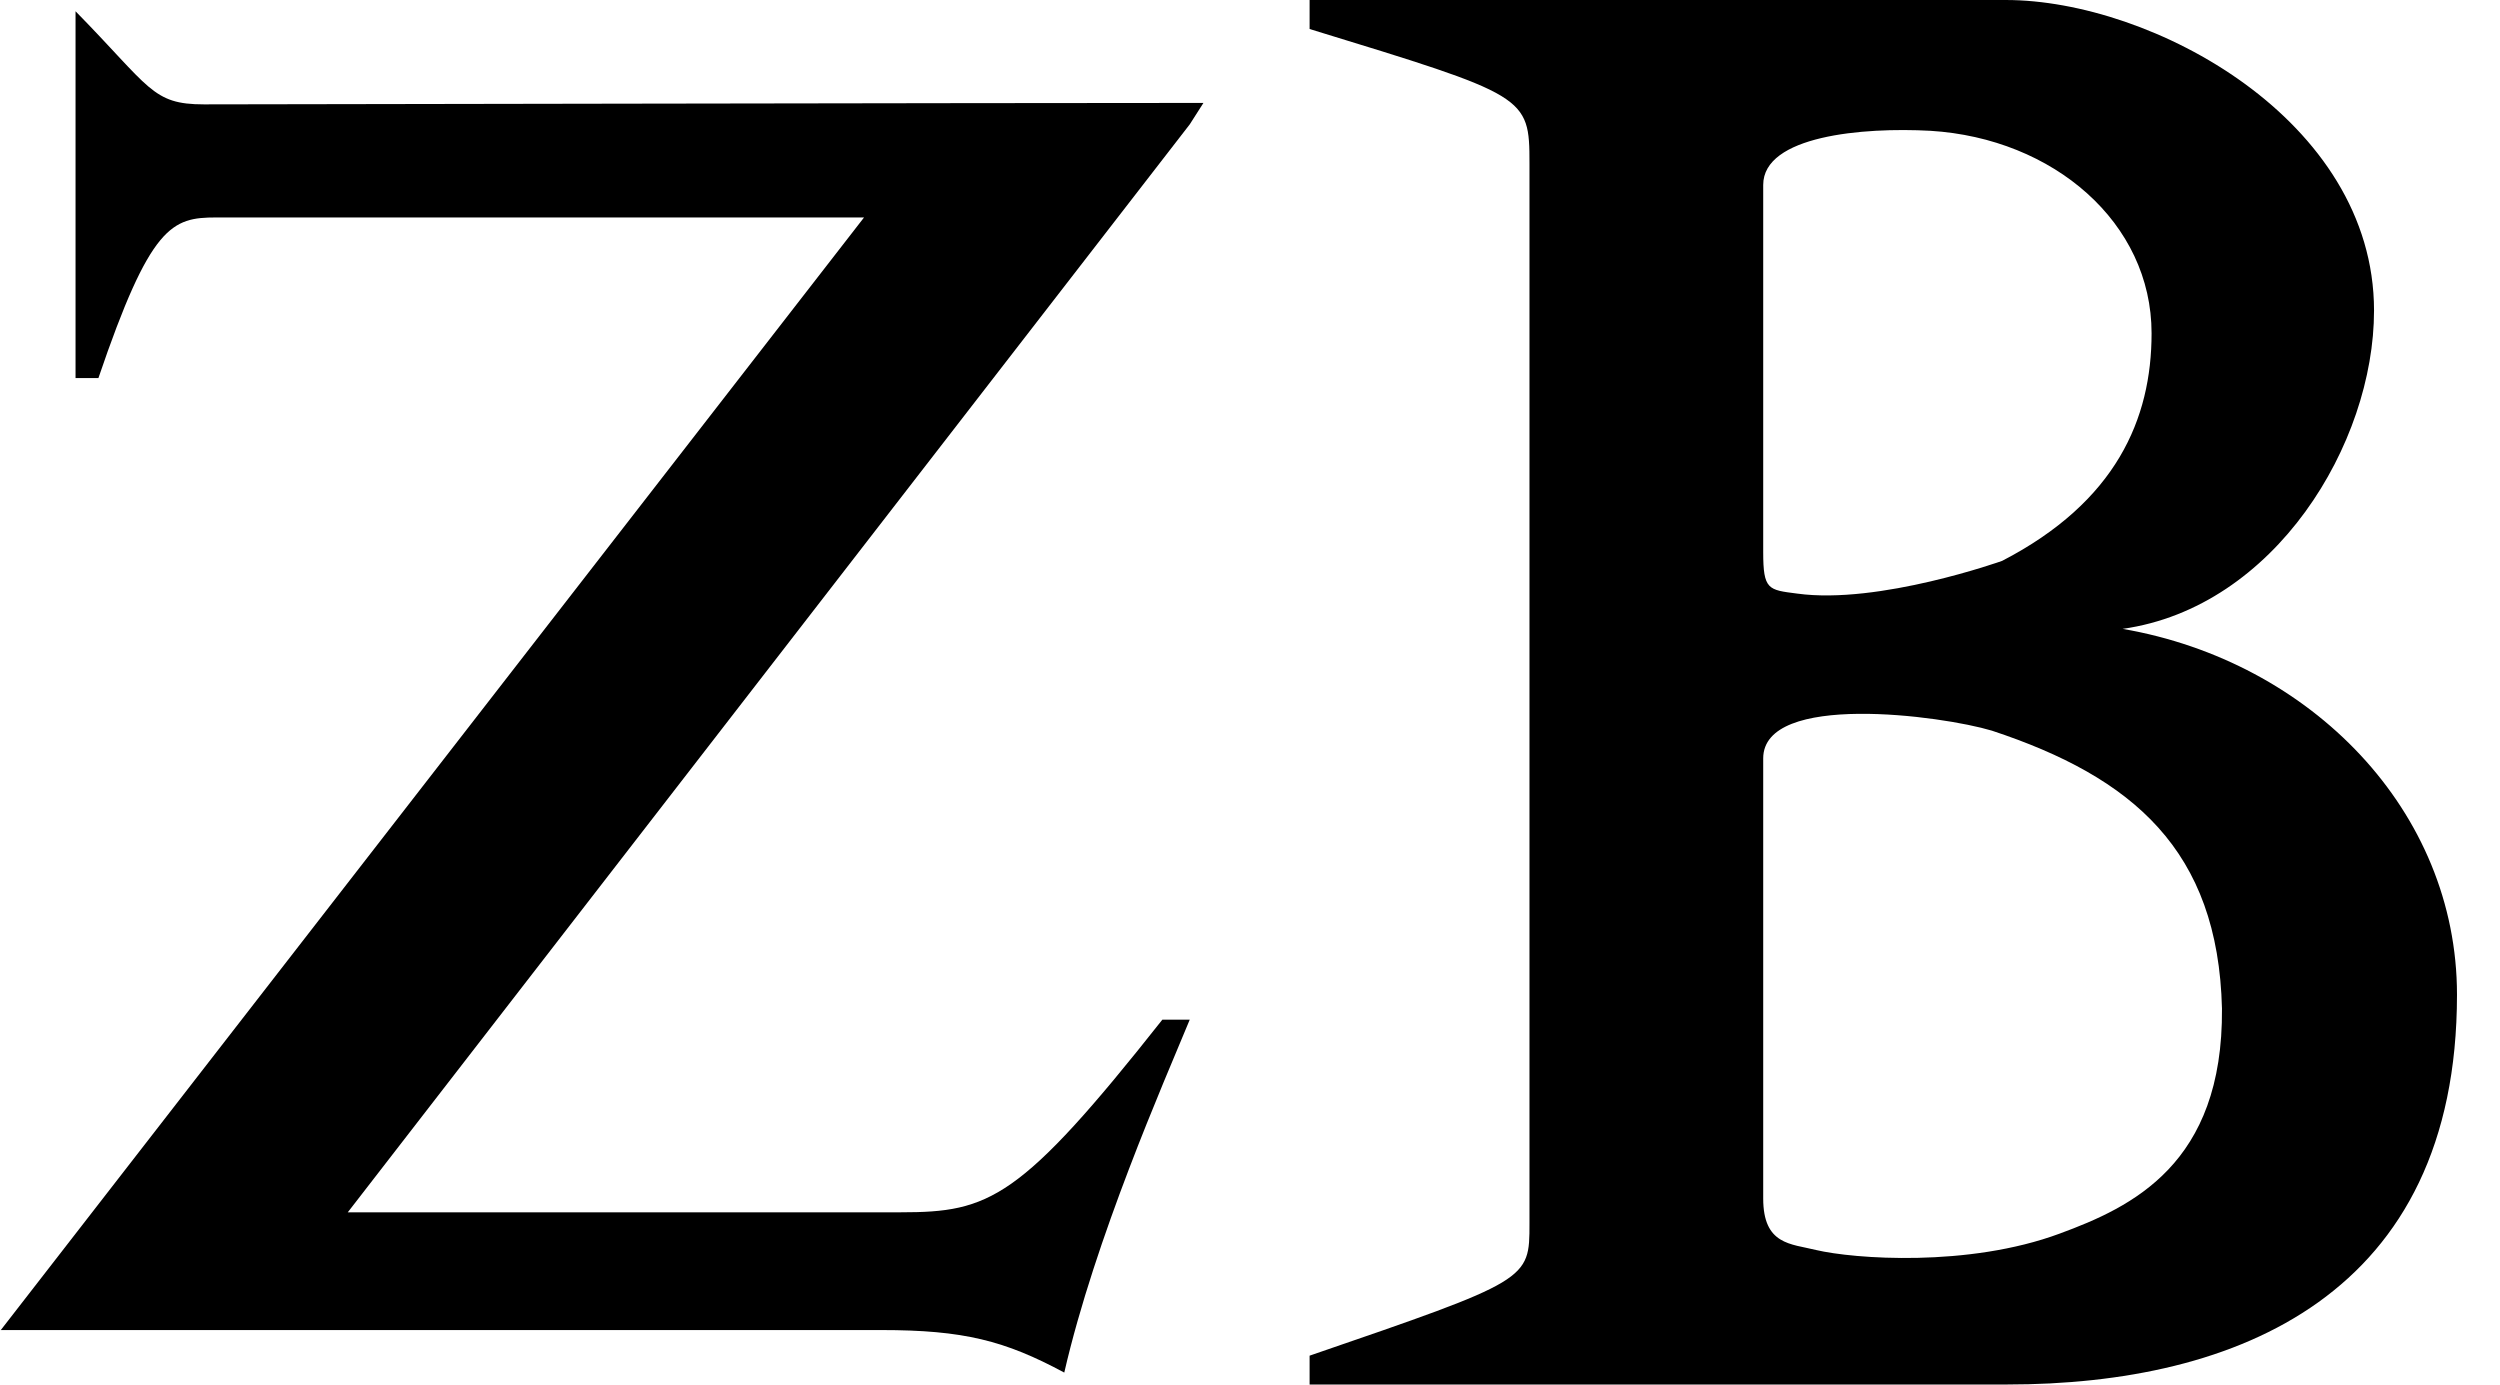
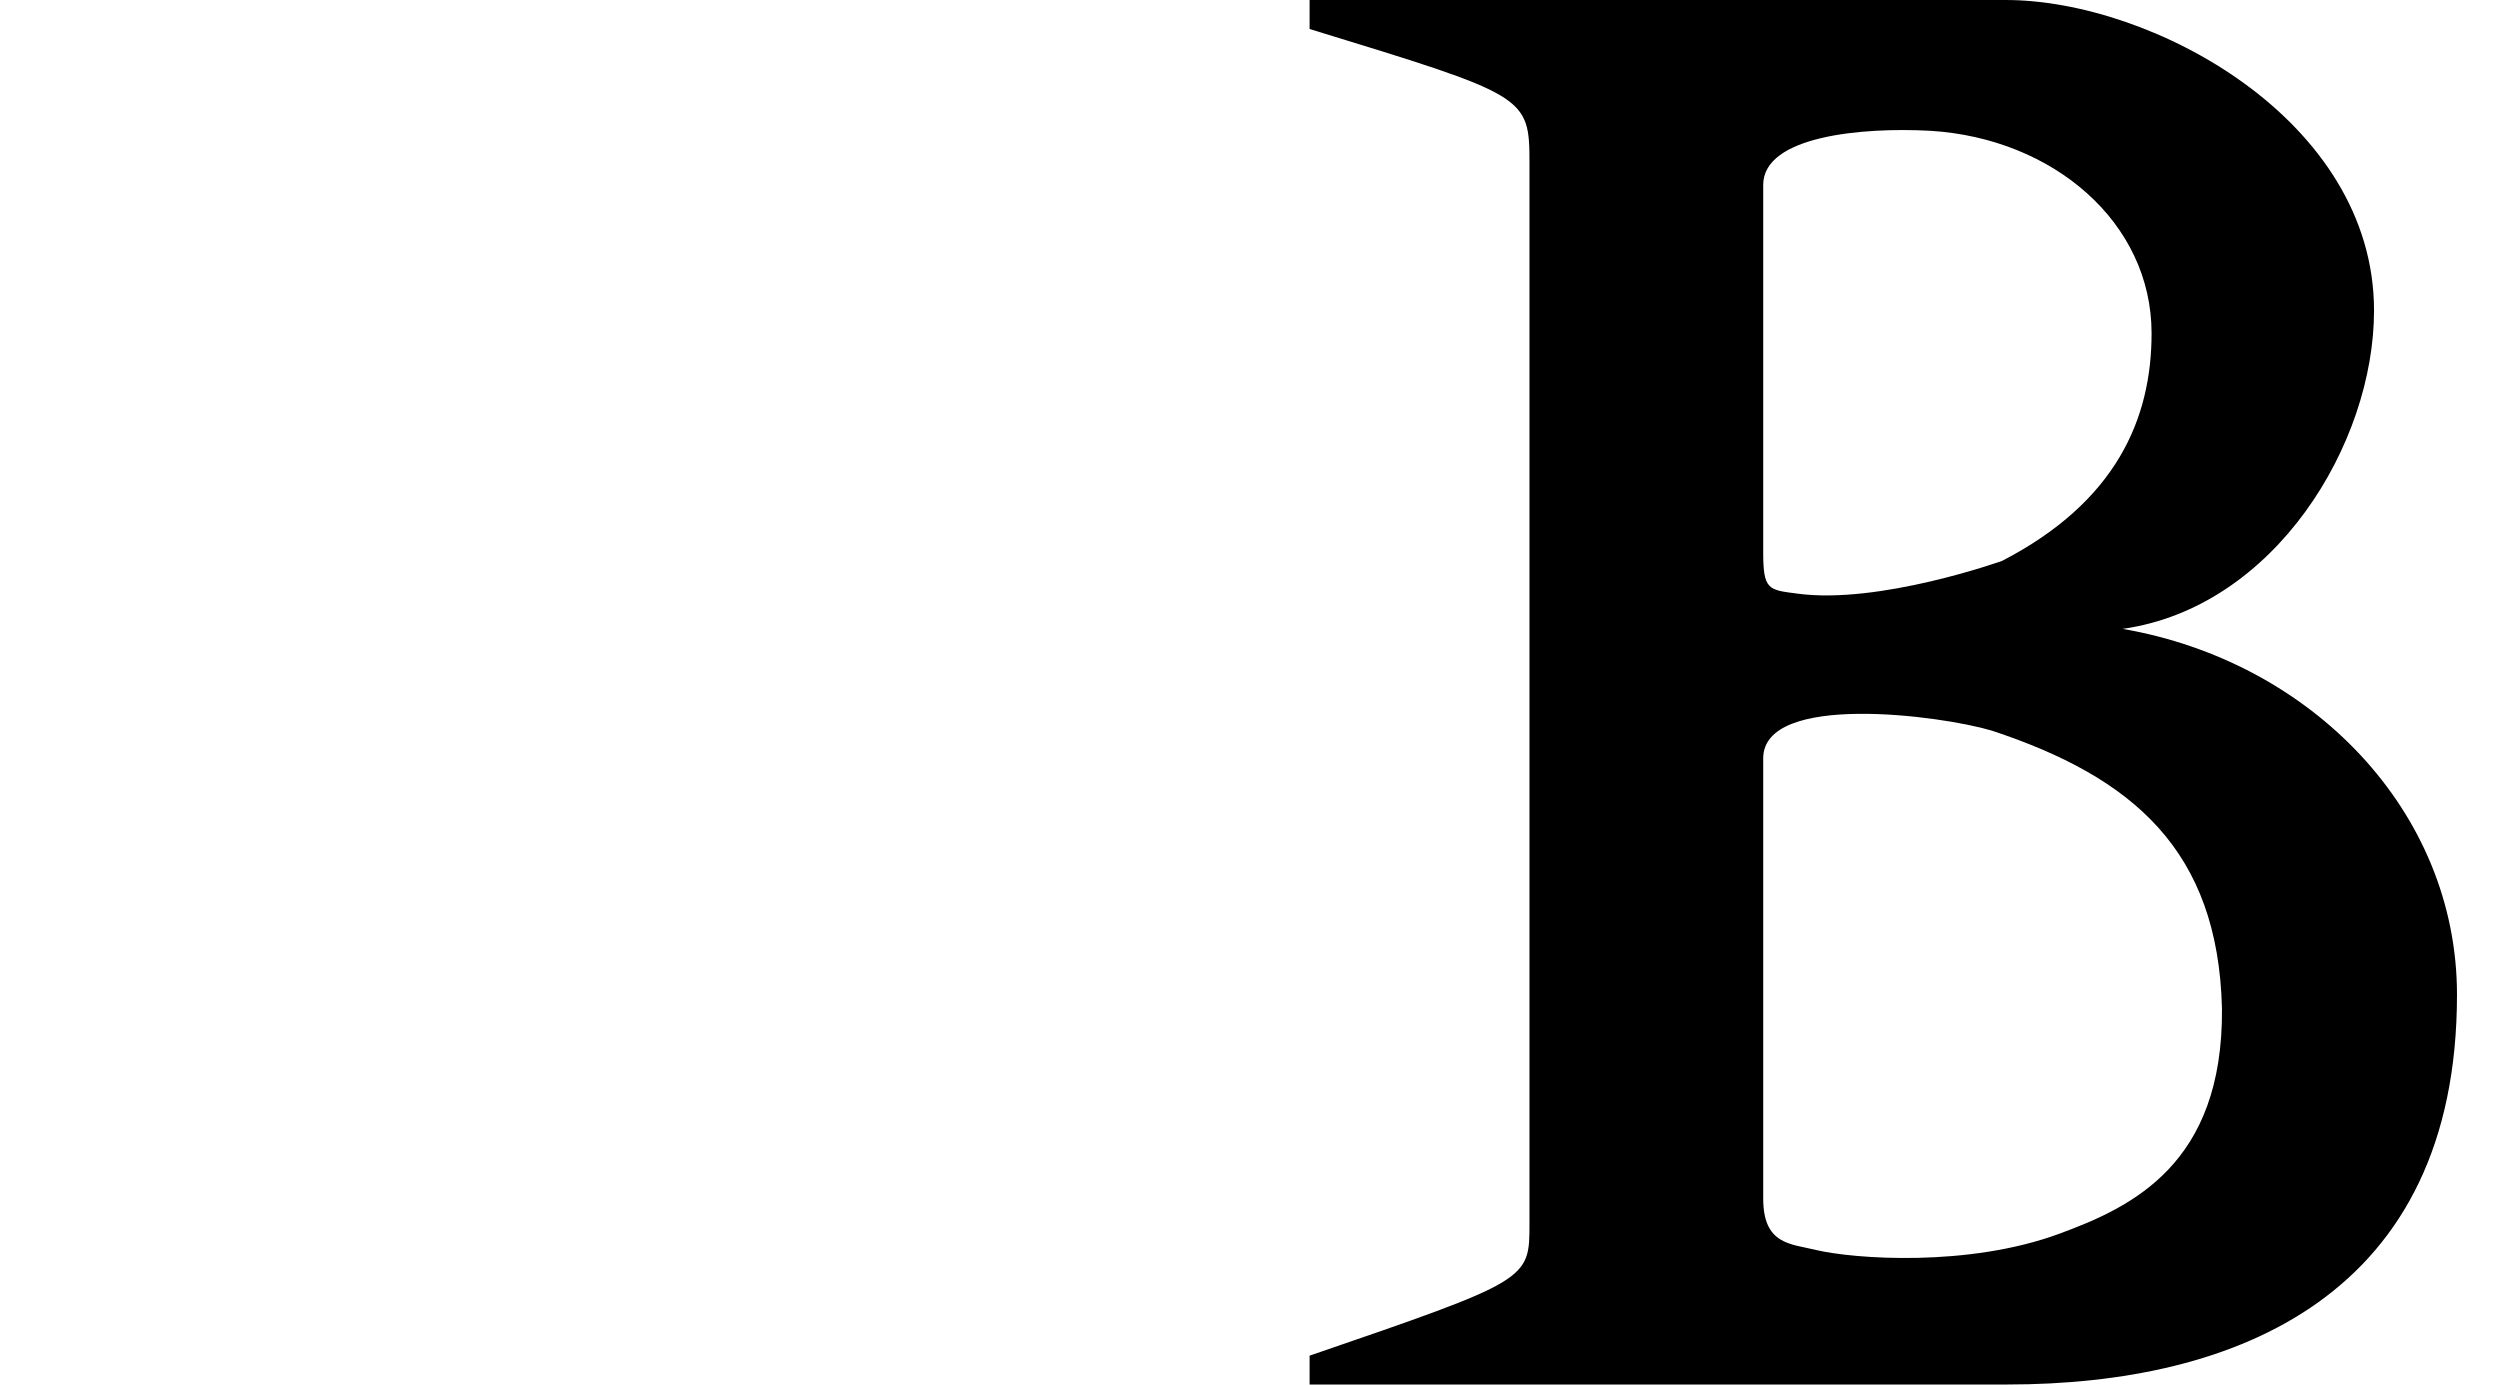
<svg xmlns="http://www.w3.org/2000/svg" version="1.2" viewBox="0 0 1552 860" width="1552" height="860">
  <style />
-   <path fill-rule="evenodd" d="m738.6 77.2l-522.7 675.4h343.3c55.1 0 74-7.7 162.4-119.6h17c-16.1 39-58.7 135.6-77.9 219.1-37-19.9-62.5-26.4-113.7-26.4h-546.5l535.9-690.7h-402.2c-27.5 0-40.8 4.7-73.1 99.7h-14.2v-227.7c46.5 47.4 47.4 57.8 79.7 57.8 9.7 0 492.4-0.9 620.5-0.9z" />
-   <path fill-rule="evenodd" d="m1246 859.5h-433v-17.9c136.5-46.9 136.5-46.9 136.5-82v-658.1c0-42.1-1.5-42.1-136.5-83.5v-18h432.2c90.5 0 228.6 74.2 228.6 192.8 0 82.8-61.7 184.3-156.1 197.6 117.1 20.2 207.6 113.1 207.6 227.1 0 186.6-136.6 242-279.3 242zm-47.6-778.3c-42.1-2.3-103.8 3.1-103.8 33.6v227.9c0 23.5 3.1 23.5 21.1 25.8 50.7 7 127.2-20.3 127.2-20.3 70.9-36.7 92.8-88.2 92.8-141.3 0-68.7-60.9-121-137.3-125.7zm38.2 372.4c-31.2-9.4-142-24.2-142 17.2v273.2c0 28.9 17.2 28.1 32.8 32 23.4 5.5 94.4 10.9 151.3-10.2 44.5-16.4 101.5-42.9 100.7-139.7-2.4-98.4-55.4-143.6-142.8-172.5zm315.2 405.9v-18.7z" />
+   <path fill-rule="evenodd" d="m1246 859.5h-433v-17.9c136.5-46.9 136.5-46.9 136.5-82v-658.1c0-42.1-1.5-42.1-136.5-83.5v-18h432.2c90.5 0 228.6 74.2 228.6 192.8 0 82.8-61.7 184.3-156.1 197.6 117.1 20.2 207.6 113.1 207.6 227.1 0 186.6-136.6 242-279.3 242zm-47.6-778.3c-42.1-2.3-103.8 3.1-103.8 33.6v227.9c0 23.5 3.1 23.5 21.1 25.8 50.7 7 127.2-20.3 127.2-20.3 70.9-36.7 92.8-88.2 92.8-141.3 0-68.7-60.9-121-137.3-125.7m38.2 372.4c-31.2-9.4-142-24.2-142 17.2v273.2c0 28.9 17.2 28.1 32.8 32 23.4 5.5 94.4 10.9 151.3-10.2 44.5-16.4 101.5-42.9 100.7-139.7-2.4-98.4-55.4-143.6-142.8-172.5zm315.2 405.9v-18.7z" />
</svg>